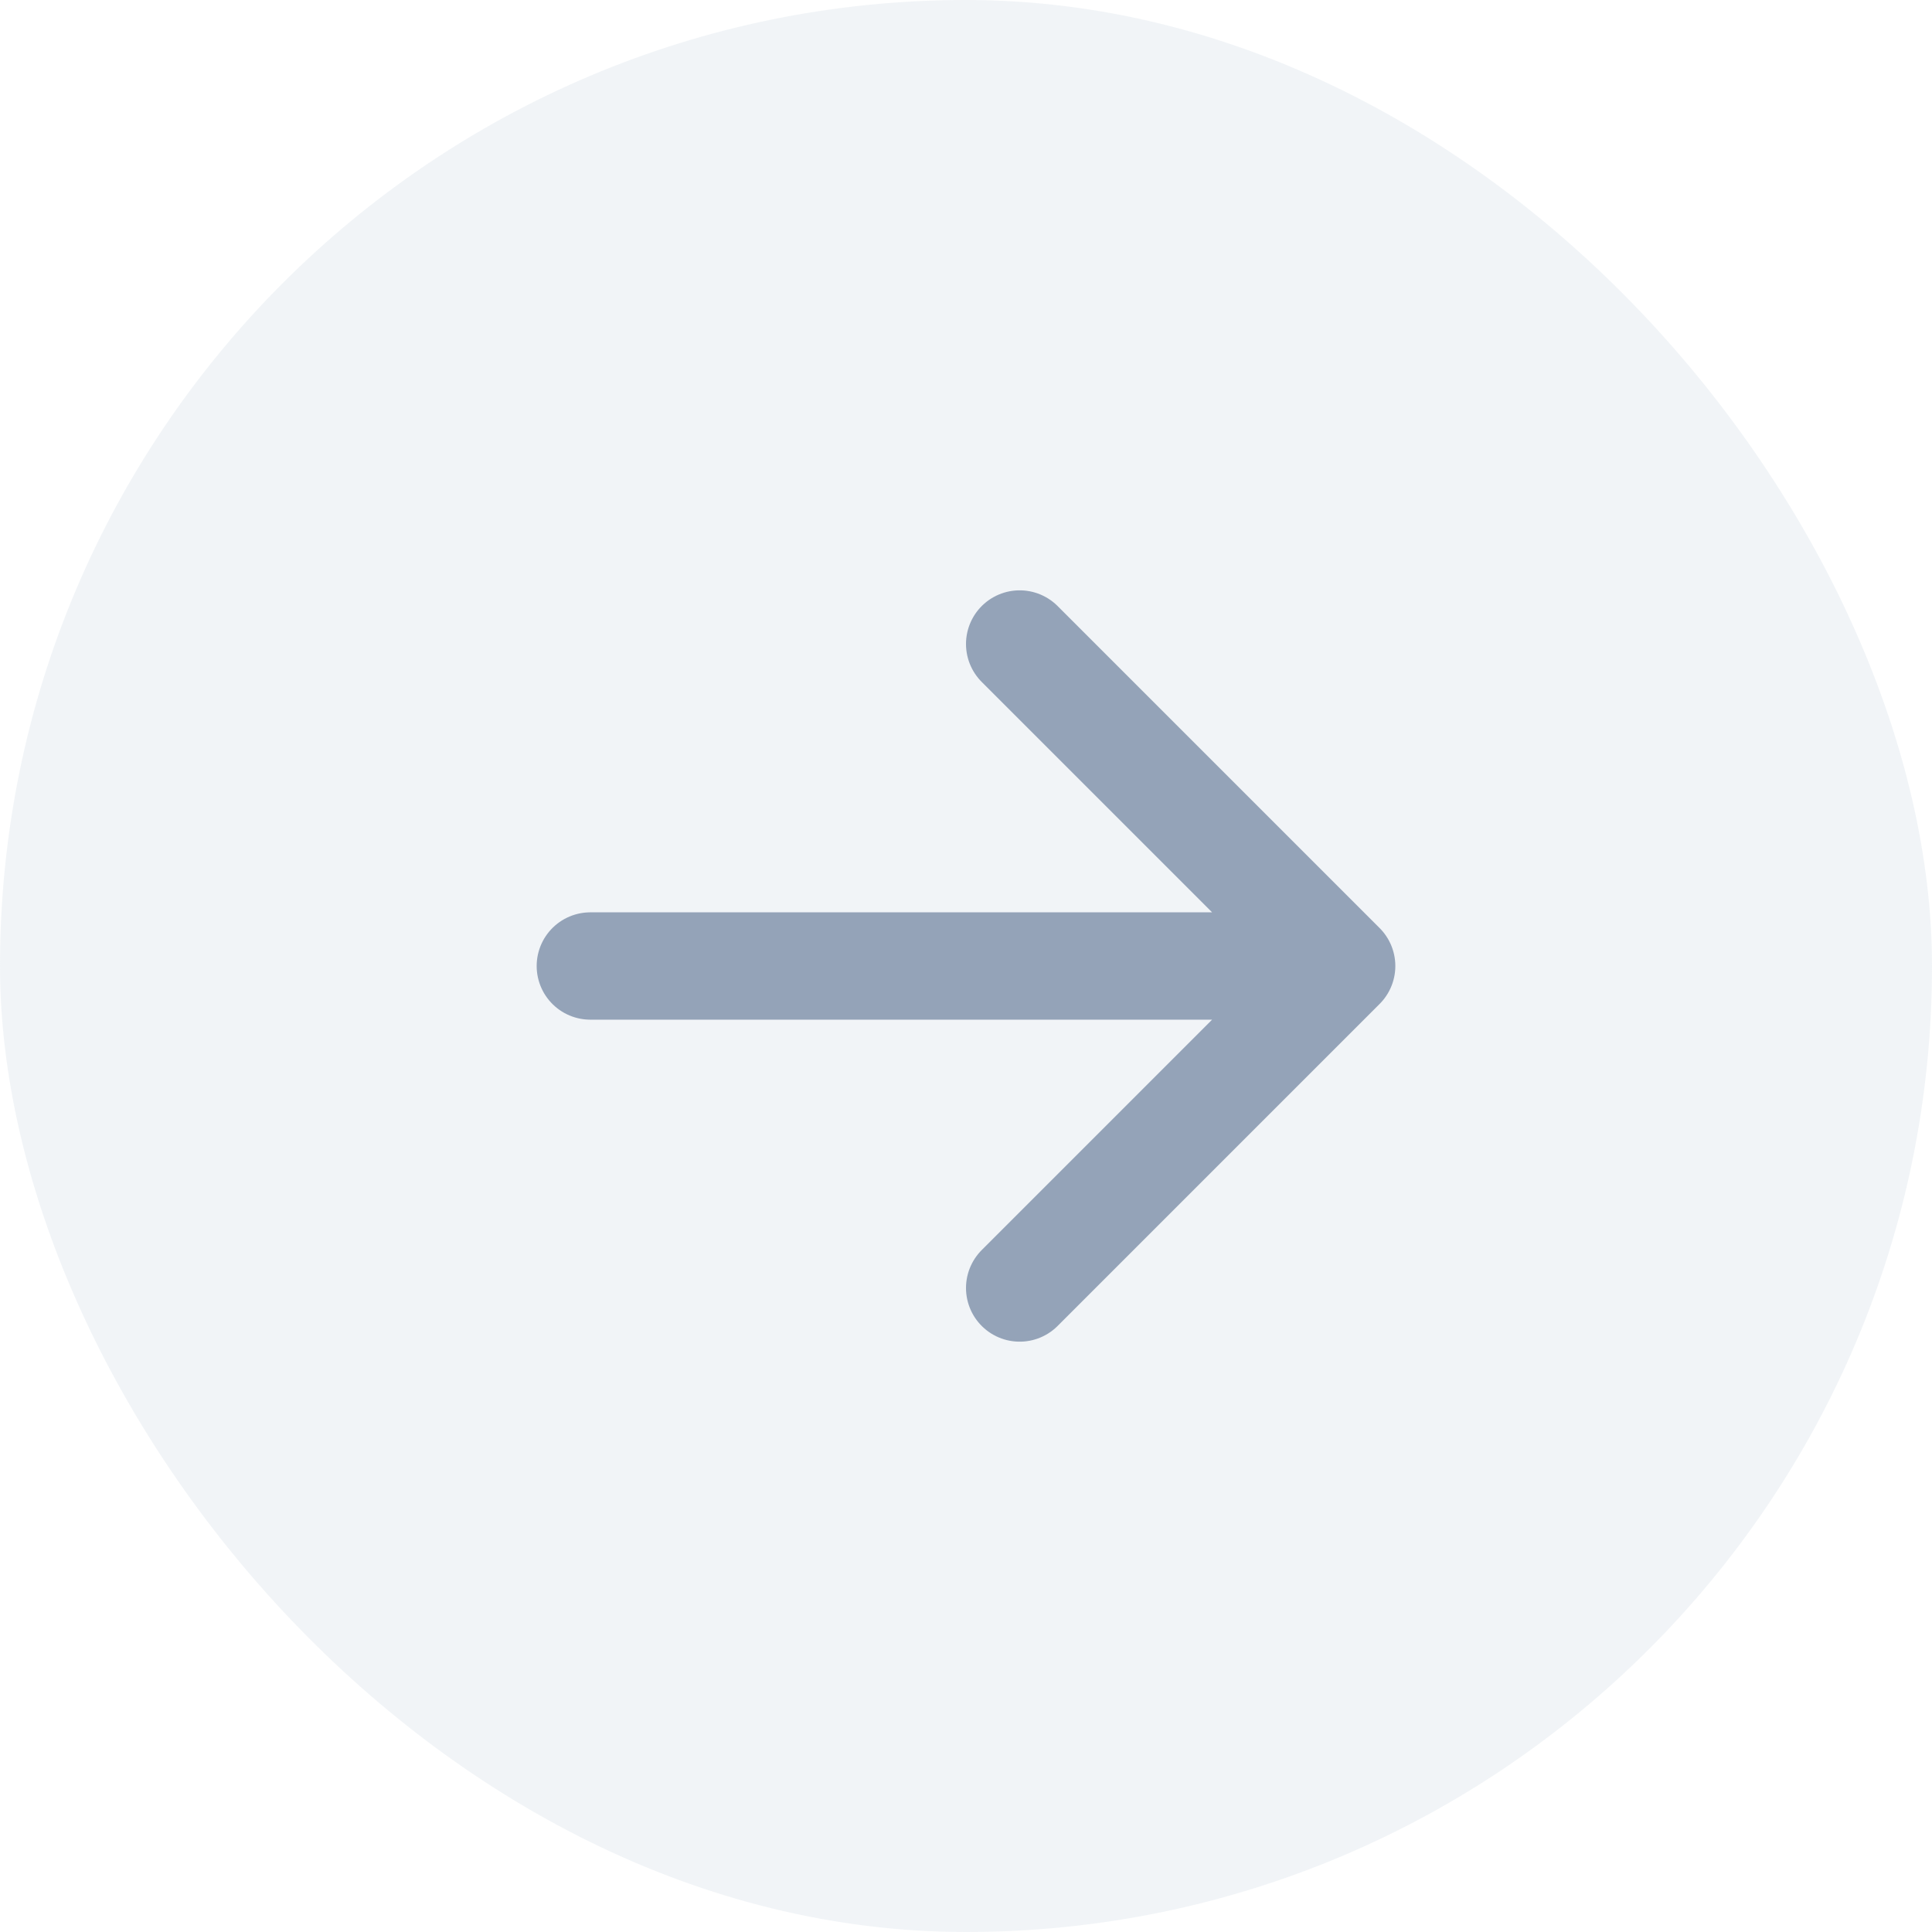
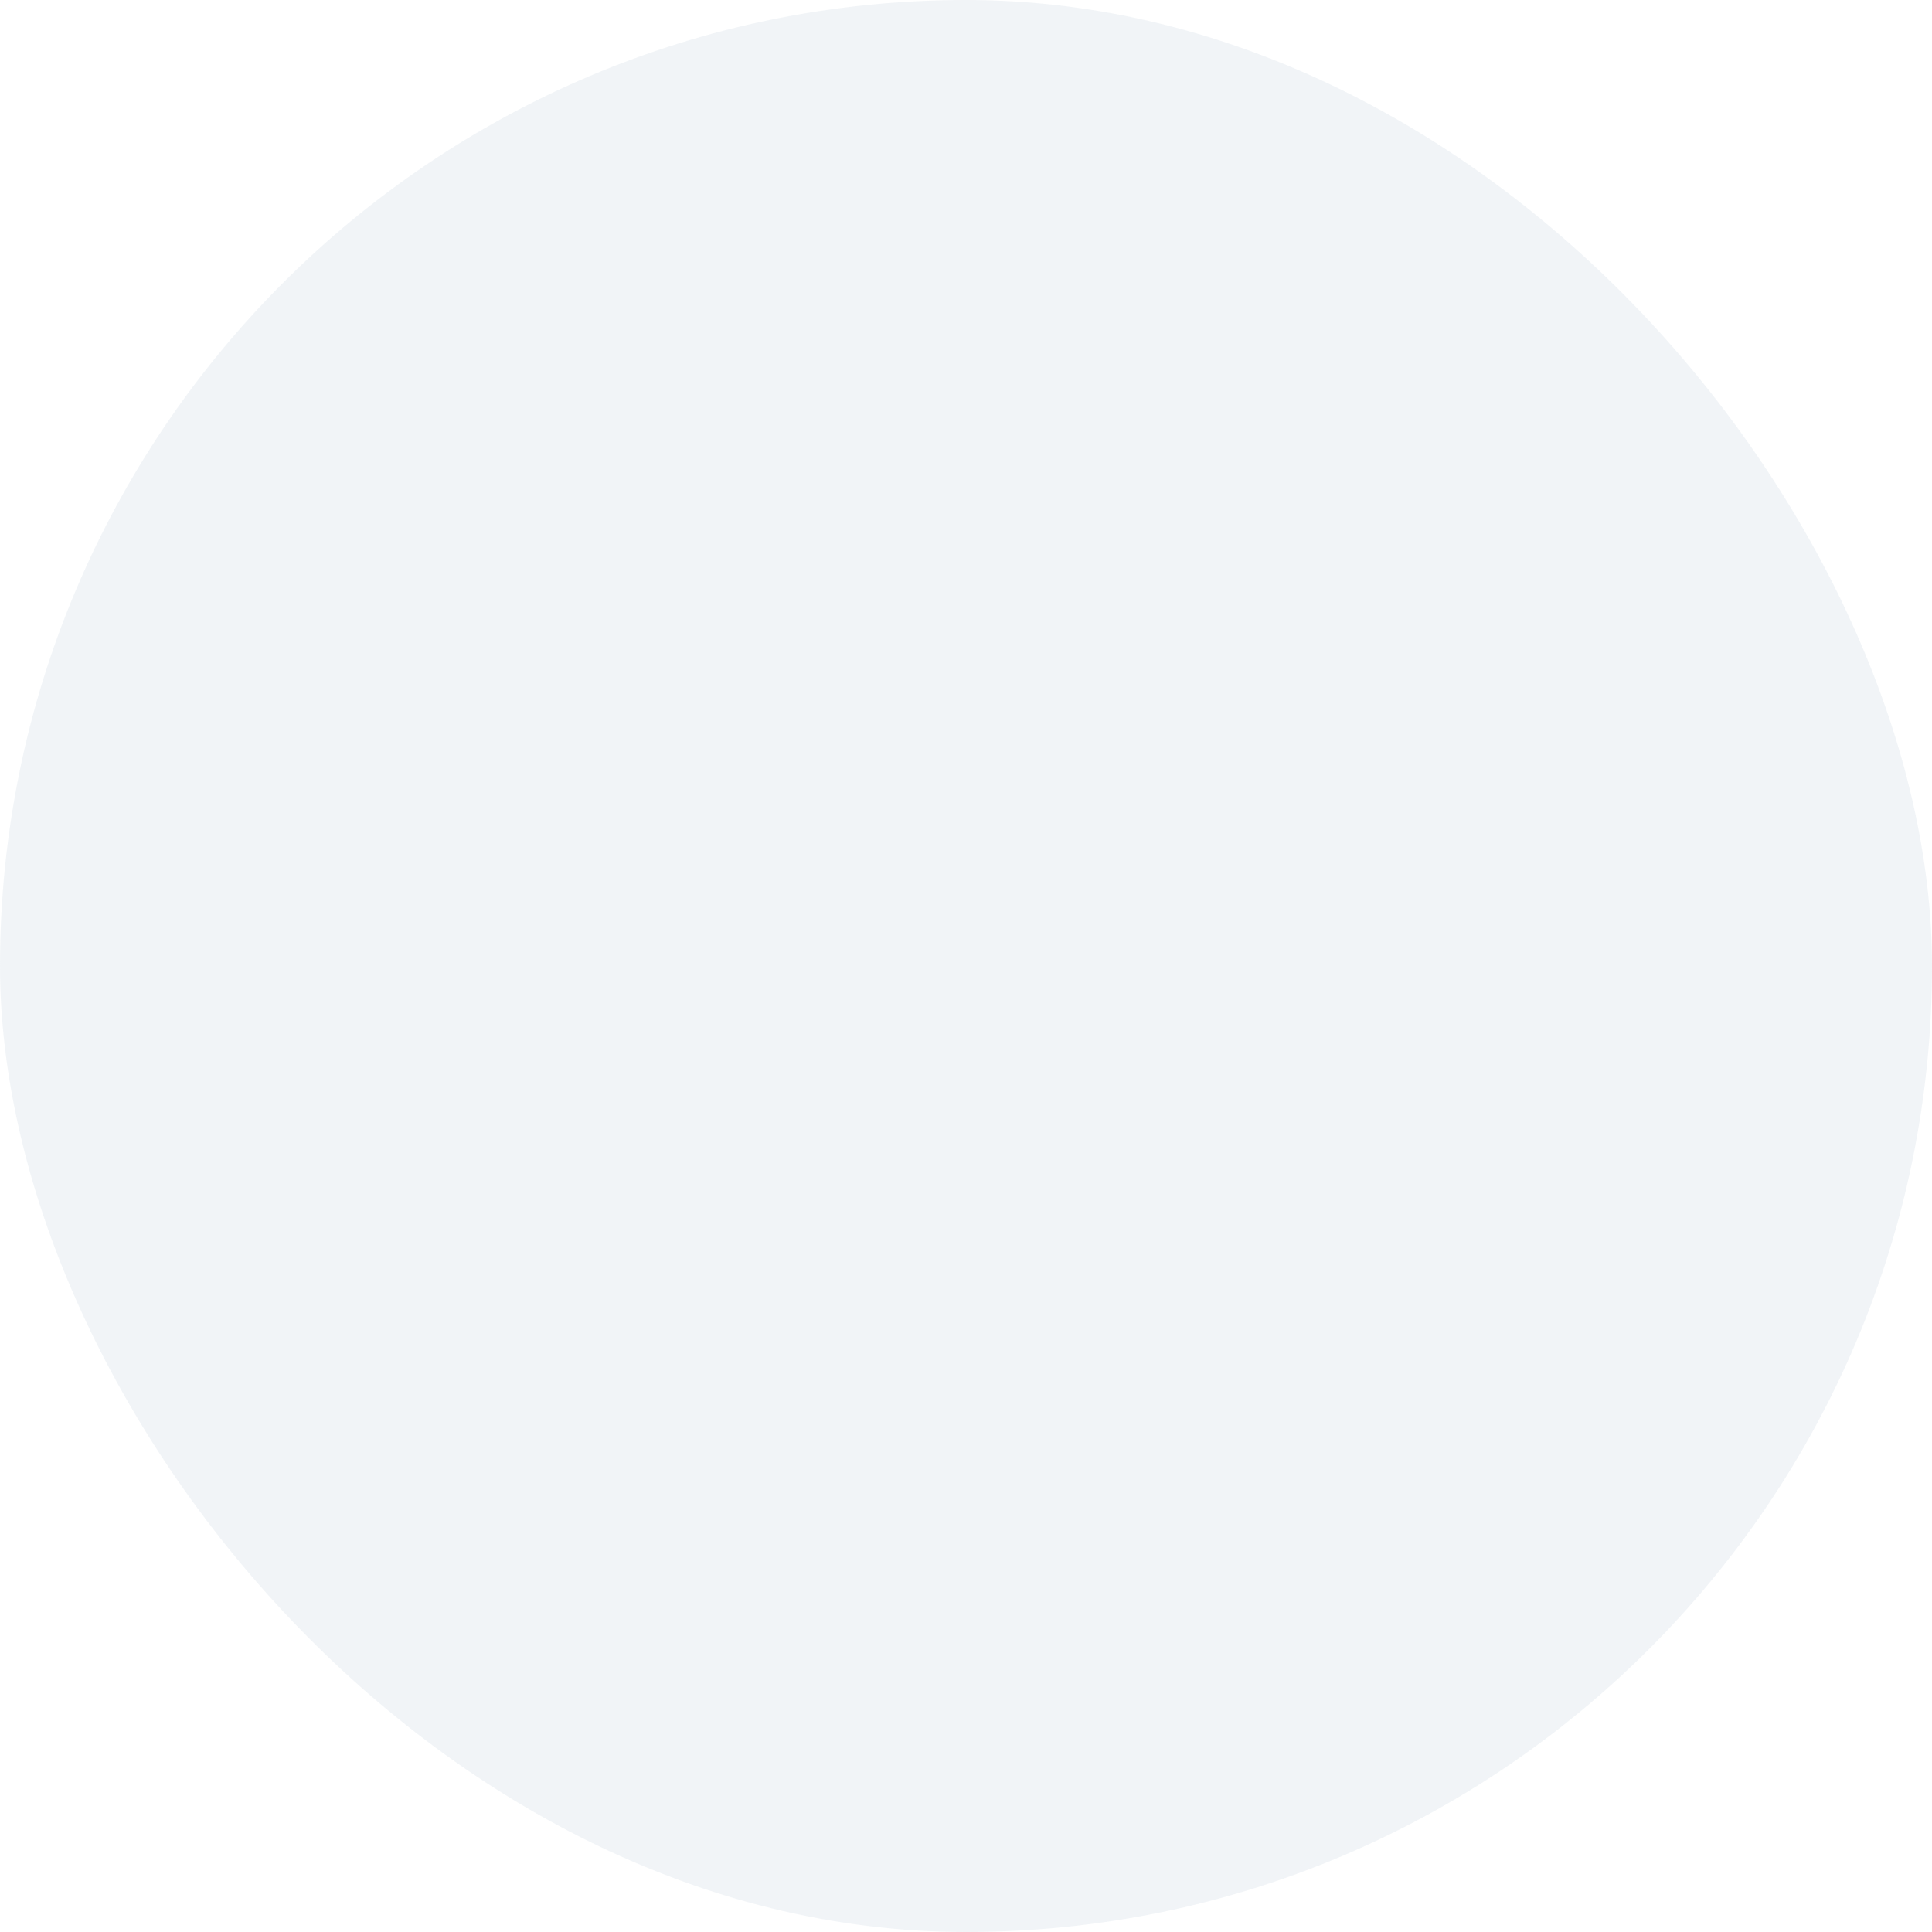
<svg xmlns="http://www.w3.org/2000/svg" width="36" height="36" viewBox="0 0 36 36" fill="none">
  <rect width="36" height="36" rx="18" fill="#CBD5E1" fill-opacity="0.25" />
-   <path d="M11 18H25M25 18L19 24M25 18L19 12" stroke="#94A3B8" stroke-width="2" stroke-linecap="round" stroke-linejoin="round" />
</svg>